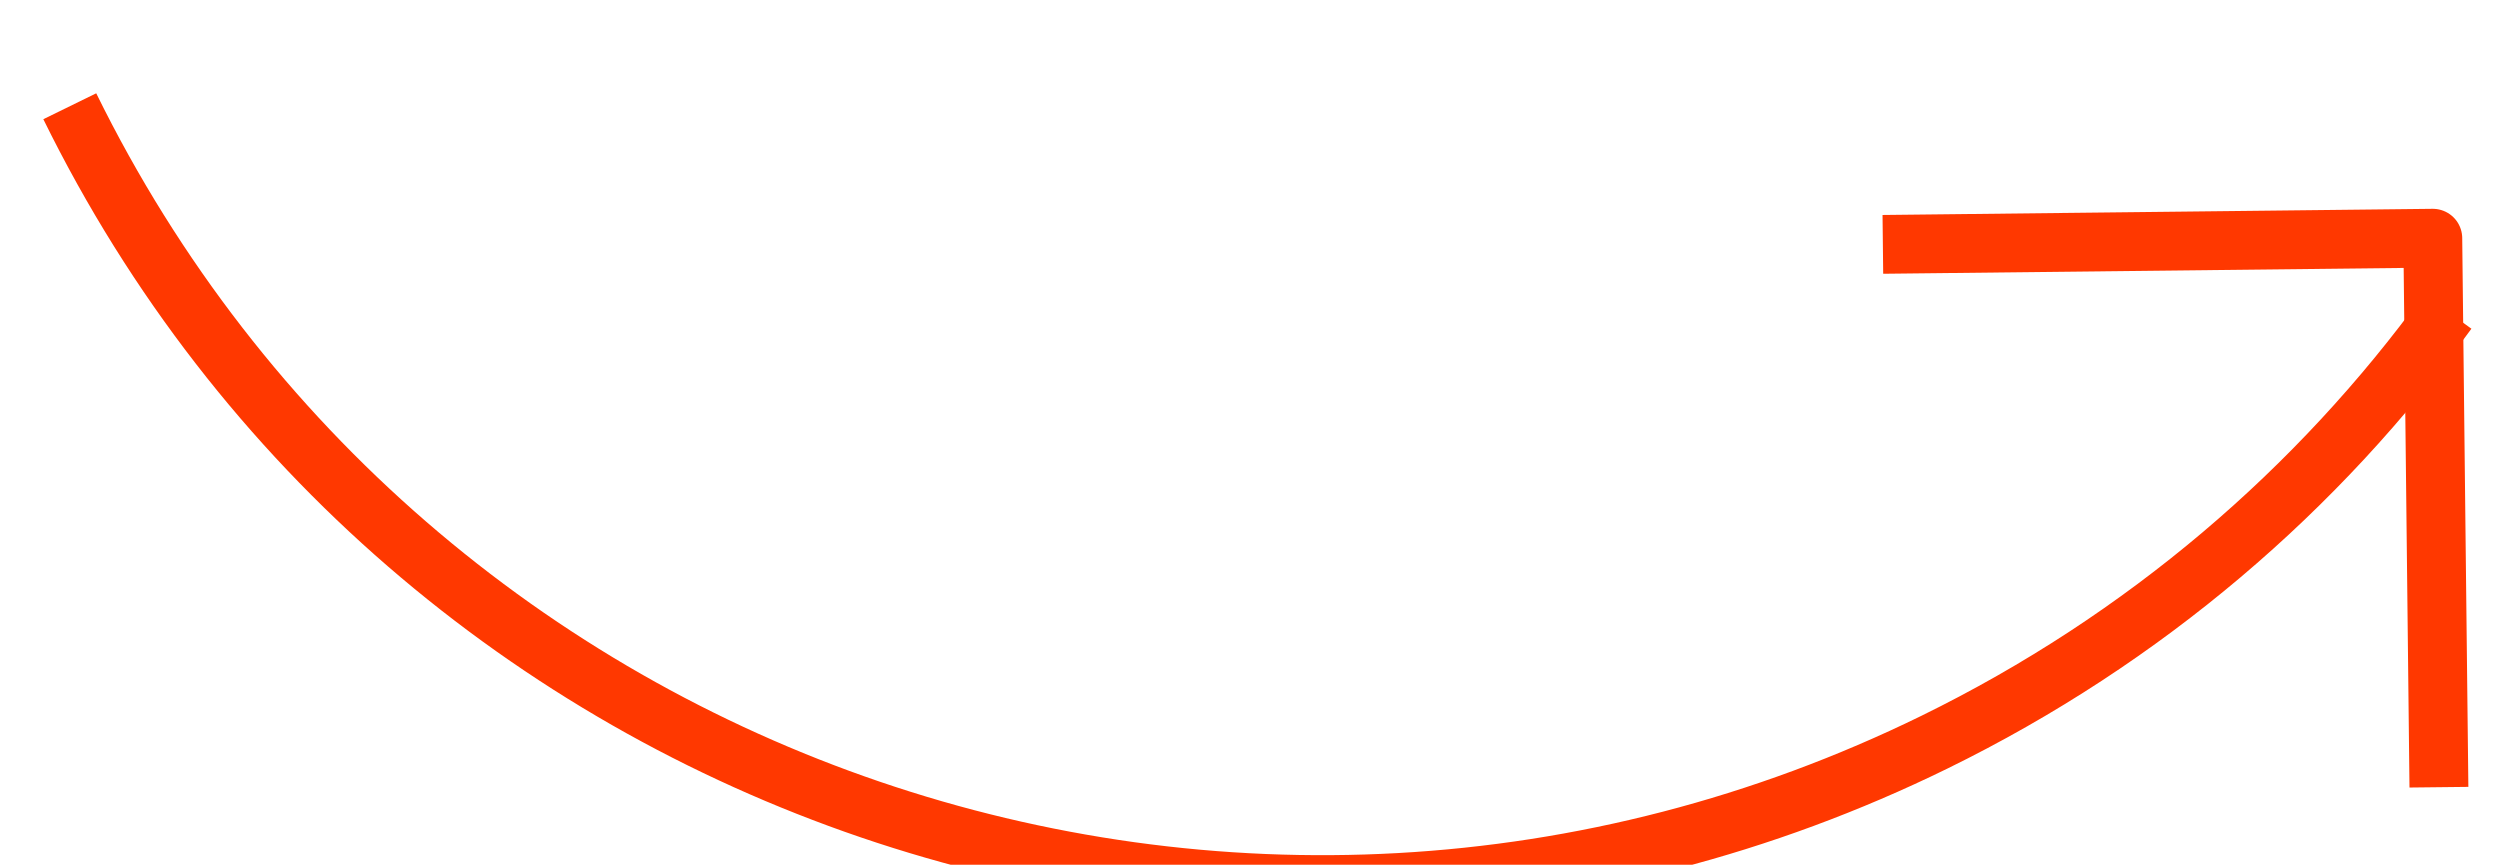
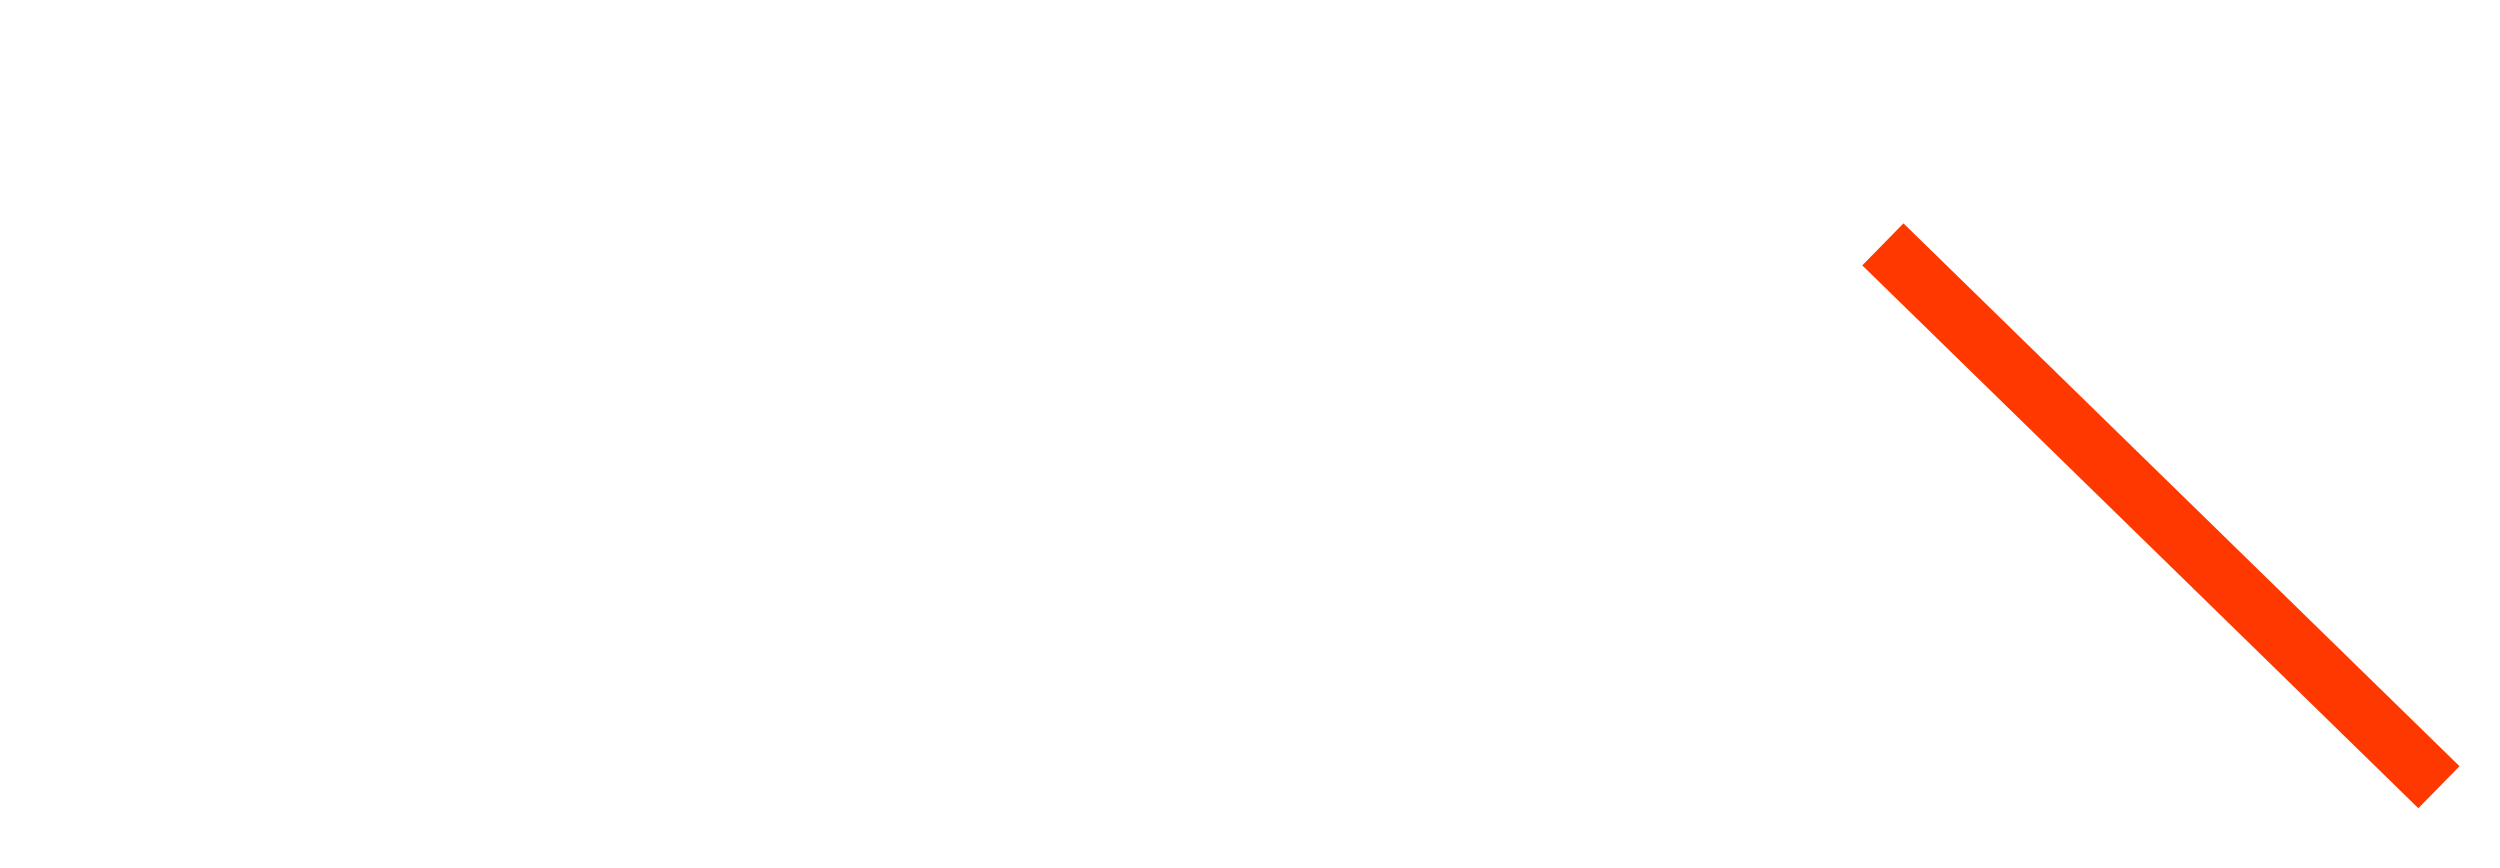
<svg xmlns="http://www.w3.org/2000/svg" width="100%" height="100%" viewBox="0 0 170 59" version="1.1" xml:space="preserve" style="fill-rule:evenodd;clip-rule:evenodd;stroke-linejoin:round;stroke-miterlimit:1.5;">
  <g id="Mesa-de-trabajo1" transform="matrix(0.282,0,0,0.147,0,0)">
    <rect x="0" y="0" width="600" height="400" style="fill:none;" />
    <clipPath id="_clip1">
      <rect x="0" y="0" width="600" height="400" />
    </clipPath>
    <g clip-path="url(#_clip1)">
      <g transform="matrix(2.482,-4.861,2.538,4.753,-4648.52,551.616)">
        <g transform="matrix(-0.334,0.943,-0.943,-0.334,9842.21,-3933.07)">
-           <path d="M7586.66,6610.49C7593.65,6623.68 7597.61,6638.72 7597.61,6654.67C7597.61,6706.89 7555.22,6749.28 7503,6749.28" style="fill:none;stroke:rgb(255,56,0);stroke-width:4px;" />
-         </g>
+           </g>
        <g transform="matrix(1,0,0,1,1051.02,1035.46)">
-           <path d="M0,-52.831L26.415,-26.416L0,0" style="fill:none;fill-rule:nonzero;stroke:rgb(255,56,0);stroke-width:4px;stroke-linejoin:miter;stroke-miterlimit:10;" />
+           <path d="M0,-52.831L0,0" style="fill:none;fill-rule:nonzero;stroke:rgb(255,56,0);stroke-width:4px;stroke-linejoin:miter;stroke-miterlimit:10;" />
        </g>
      </g>
    </g>
  </g>
</svg>